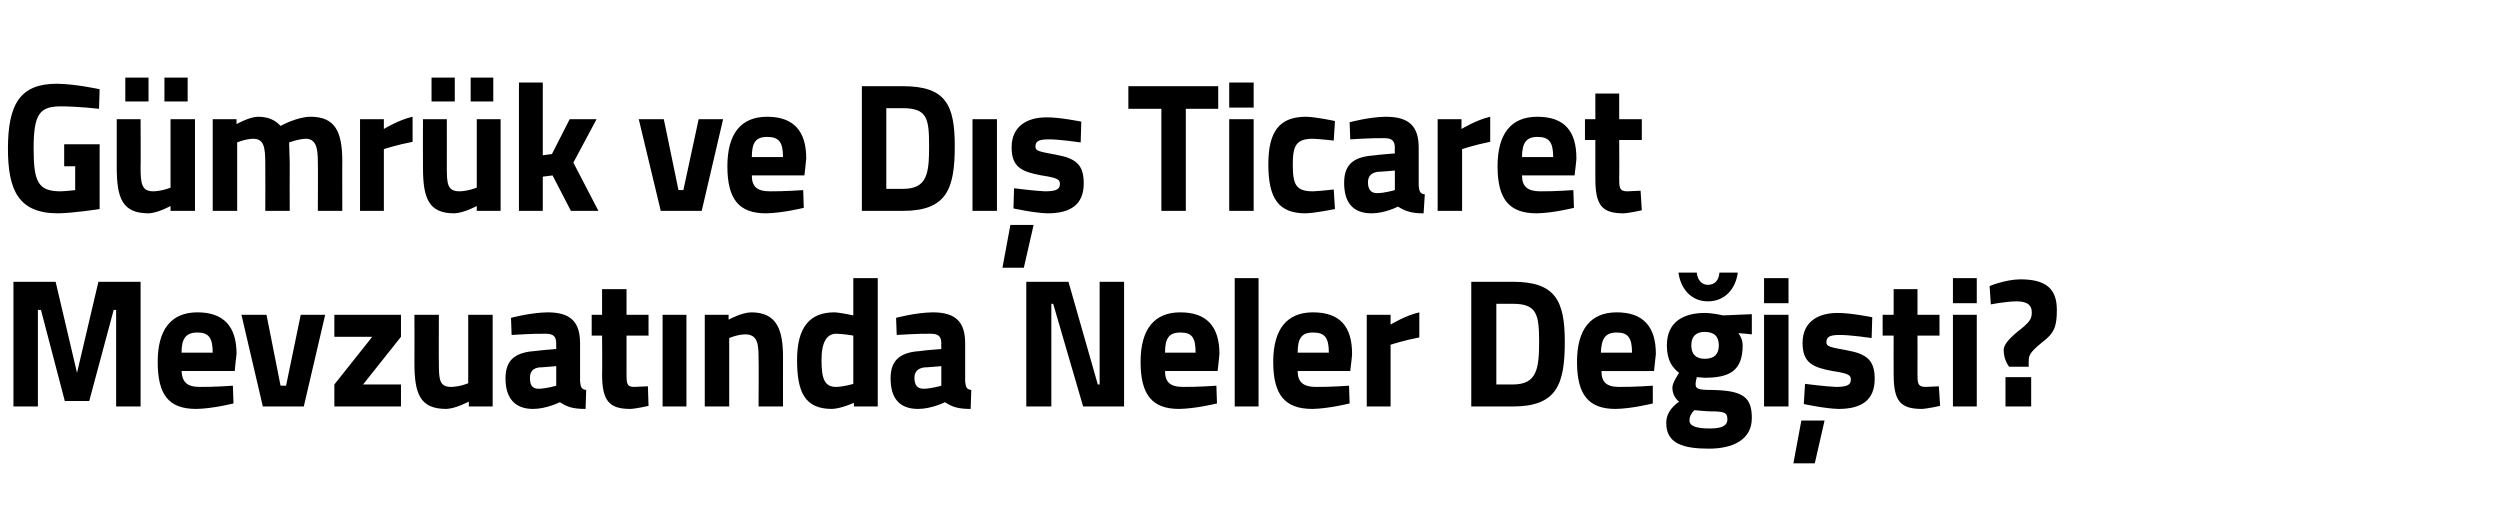
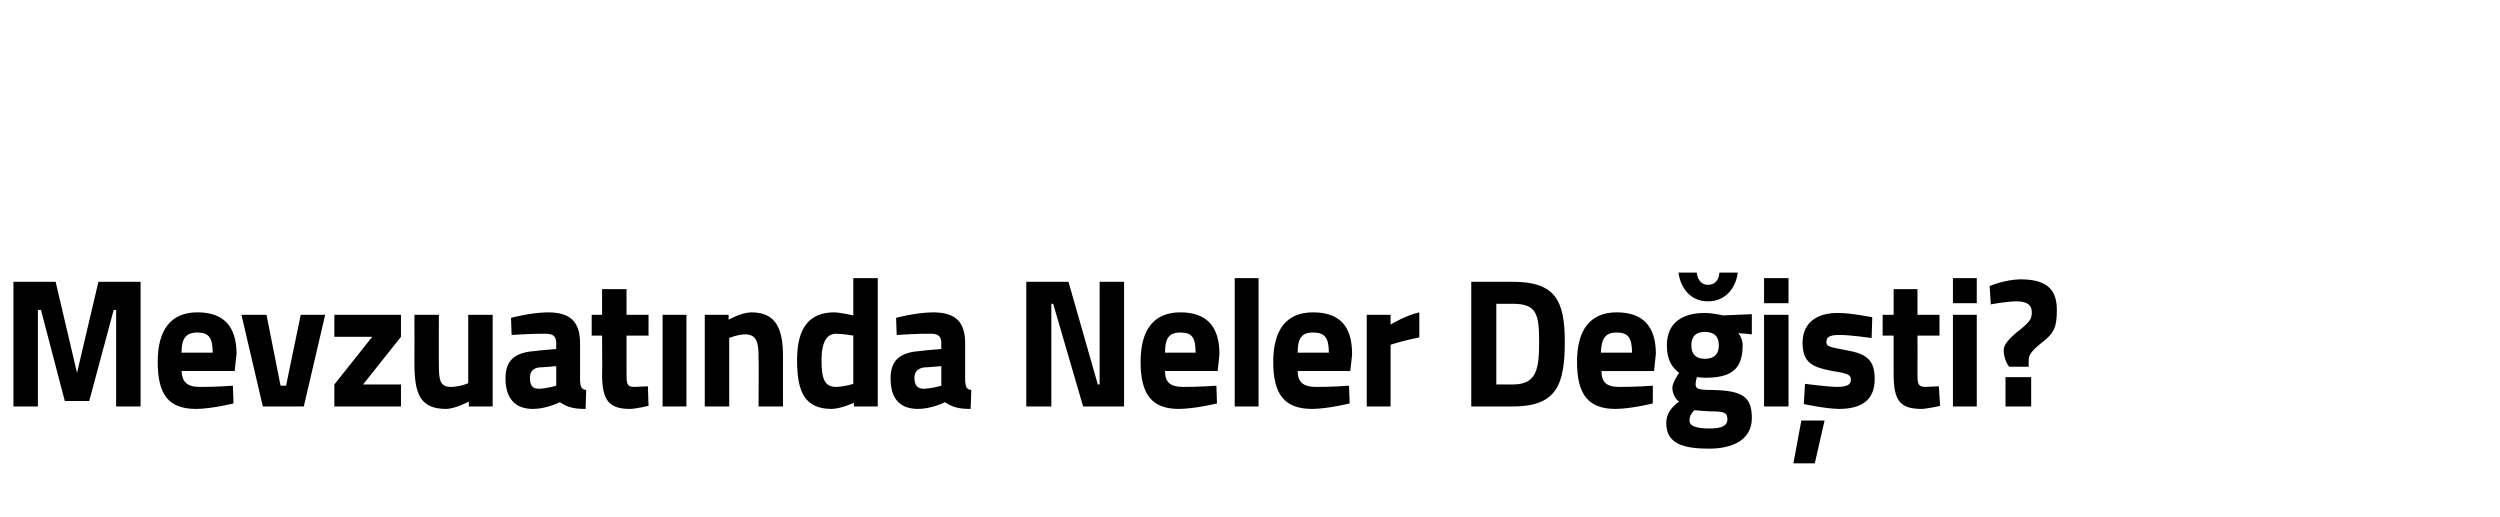
<svg xmlns="http://www.w3.org/2000/svg" version="1.1" width="409px" height="84.5px" viewBox="0 -7 409 84.5" style="top:-7px">
  <desc>G mr k ve D Ticaret Mevzuat nda Neler De i ti?</desc>
  <defs />
  <g id="Polygon391854">
    <path d="M 2.2 39.1 L 9.1 39.1 L 12.6 54 L 16.1 39.1 L 23 39.1 L 23 59.5 L 19 59.5 L 19 43.7 L 18.6 43.7 L 14.6 58.6 L 10.6 58.6 L 6.7 43.7 L 6.2 43.7 L 6.2 59.5 L 2.2 59.5 L 2.2 39.1 Z M 38.1 56.1 L 38.2 59 C 38.2 59 34.82 59.86 32.1 59.9 C 27.6 59.9 25.8 57.6 25.8 52.2 C 25.8 46.9 28 44.1 32.3 44.1 C 36.6 44.1 38.7 46.4 38.7 50.9 C 38.67 50.92 38.4 53.7 38.4 53.7 C 38.4 53.7 29.73 53.71 29.7 53.7 C 29.8 55.5 30.6 56.3 32.7 56.3 C 35.11 56.32 38.1 56.1 38.1 56.1 Z M 34.8 50.7 C 34.8 48.2 34.1 47.4 32.3 47.4 C 30.4 47.4 29.7 48.4 29.7 50.7 C 29.7 50.7 34.8 50.7 34.8 50.7 Z M 43.6 44.5 L 45.9 56.1 L 46.8 56.1 L 49.2 44.5 L 53.2 44.5 L 49.7 59.5 L 43 59.5 L 39.5 44.5 L 43.6 44.5 Z M 54.7 44.5 L 65.6 44.5 L 65.6 48.1 L 59.4 55.9 L 65.6 55.9 L 65.6 59.5 L 54.7 59.5 L 54.7 55.9 L 60.9 48.1 L 54.7 48.1 L 54.7 44.5 Z M 80.6 44.5 L 80.6 59.5 L 76.7 59.5 L 76.7 58.7 C 76.7 58.7 74.56 59.86 73 59.9 C 68.7 59.9 67.8 57.4 67.8 52.4 C 67.83 52.36 67.8 44.5 67.8 44.5 L 71.8 44.5 C 71.8 44.5 71.77 52.42 71.8 52.4 C 71.8 55.1 71.9 56.3 73.8 56.3 C 75.3 56.26 76.6 55.7 76.6 55.7 L 76.6 44.5 L 80.6 44.5 Z M 94.9 55.4 C 95 56.3 95.1 56.7 95.9 56.8 C 95.9 56.8 95.8 59.9 95.8 59.9 C 93.8 59.9 92.8 59.6 91.6 58.8 C 91.6 58.8 89.4 59.9 87.2 59.9 C 84.2 59.9 82.7 58.1 82.7 54.9 C 82.7 51.6 84.6 50.6 87.8 50.4 C 87.83 50.35 91 50.1 91 50.1 C 91 50.1 90.98 49.18 91 49.2 C 91 47.9 90.4 47.6 89.2 47.6 C 87.3 47.56 83.7 47.8 83.7 47.8 L 83.6 45 C 83.6 45 86.74 44.14 89.6 44.1 C 93.4 44.1 94.9 45.7 94.9 49.2 C 94.9 49.2 94.9 55.4 94.9 55.4 Z M 88.3 53.1 C 87.3 53.2 86.7 53.7 86.7 54.8 C 86.7 55.9 87 56.6 88.1 56.6 C 89.36 56.59 91 56.1 91 56.1 L 91 52.9 C 91 52.9 88.3 53.14 88.3 53.1 Z M 102.5 47.9 C 102.5 47.9 102.49 54.07 102.5 54.1 C 102.5 55.6 102.5 56.3 103.7 56.3 C 104.54 56.26 106 56.2 106 56.2 L 106.1 59.4 C 106.1 59.4 104.16 59.86 103.1 59.9 C 99.6 59.9 98.5 58.5 98.5 54.2 C 98.55 54.16 98.5 47.9 98.5 47.9 L 96.8 47.9 L 96.8 44.5 L 98.5 44.5 L 98.5 40.3 L 102.5 40.3 L 102.5 44.5 L 106.1 44.5 L 106.1 47.9 L 102.5 47.9 Z M 108.4 44.5 L 112.3 44.5 L 112.3 59.5 L 108.4 59.5 L 108.4 44.5 Z M 115.3 59.5 L 115.3 44.5 L 119.2 44.5 L 119.2 45.3 C 119.2 45.3 121.24 44.14 122.9 44.1 C 127 44.1 128.1 46.8 128.1 51.4 C 128.09 51.37 128.1 59.5 128.1 59.5 L 124.1 59.5 C 124.1 59.5 124.15 51.49 124.1 51.5 C 124.1 49.2 123.9 47.7 121.9 47.7 C 120.56 47.74 119.3 48.3 119.3 48.3 L 119.3 59.5 L 115.3 59.5 Z M 143.6 59.5 L 139.7 59.5 L 139.7 58.9 C 139.7 58.9 137.61 59.86 136.1 59.9 C 131.7 59.9 130.4 57.2 130.4 51.9 C 130.4 46.5 132.5 44.1 136.5 44.1 C 137.55 44.14 139.6 44.6 139.6 44.6 L 139.6 38.5 L 143.6 38.5 L 143.6 59.5 Z M 139.6 55.8 L 139.6 47.9 C 139.6 47.9 138.02 47.62 136.8 47.6 C 135.3 47.6 134.4 48.9 134.4 51.9 C 134.4 55 134.9 56.3 136.8 56.3 C 138.17 56.26 139.6 55.8 139.6 55.8 Z M 157.9 55.4 C 158 56.3 158.1 56.7 158.9 56.8 C 158.9 56.8 158.8 59.9 158.8 59.9 C 156.8 59.9 155.8 59.6 154.6 58.8 C 154.6 58.8 152.4 59.9 150.2 59.9 C 147.1 59.9 145.7 58.1 145.7 54.9 C 145.7 51.6 147.6 50.6 150.8 50.4 C 150.82 50.35 154 50.1 154 50.1 C 154 50.1 153.97 49.18 154 49.2 C 154 47.9 153.4 47.6 152.2 47.6 C 150.29 47.56 146.7 47.8 146.7 47.8 L 146.6 45 C 146.6 45 149.73 44.14 152.6 44.1 C 156.4 44.1 157.9 45.7 157.9 49.2 C 157.9 49.2 157.9 55.4 157.9 55.4 Z M 151.3 53.1 C 150.3 53.2 149.6 53.7 149.6 54.8 C 149.6 55.9 150 56.6 151.1 56.6 C 152.35 56.59 154 56.1 154 56.1 L 154 52.9 C 154 52.9 151.29 53.14 151.3 53.1 Z M 167.9 39.1 L 174.8 39.1 L 179.6 55.9 L 179.9 55.9 L 179.9 39.1 L 183.9 39.1 L 183.9 59.5 L 177.2 59.5 L 172.3 42.7 L 172 42.7 L 172 59.5 L 167.9 59.5 L 167.9 39.1 Z M 199 56.1 L 199.1 59 C 199.1 59 195.67 59.86 192.9 59.9 C 188.5 59.9 186.6 57.6 186.6 52.2 C 186.6 46.9 188.8 44.1 193.1 44.1 C 197.4 44.1 199.5 46.4 199.5 50.9 C 199.53 50.92 199.2 53.7 199.2 53.7 C 199.2 53.7 190.59 53.71 190.6 53.7 C 190.6 55.5 191.4 56.3 193.6 56.3 C 195.97 56.32 199 56.1 199 56.1 Z M 195.6 50.7 C 195.6 48.2 195 47.4 193.1 47.4 C 191.2 47.4 190.6 48.4 190.6 50.7 C 190.6 50.7 195.6 50.7 195.6 50.7 Z M 202 38.5 L 205.9 38.5 L 205.9 59.5 L 202 59.5 L 202 38.5 Z M 220.7 56.1 L 220.8 59 C 220.8 59 217.39 59.86 214.7 59.9 C 210.2 59.9 208.3 57.6 208.3 52.2 C 208.3 46.9 210.5 44.1 214.8 44.1 C 219.2 44.1 221.2 46.4 221.2 50.9 C 221.24 50.92 220.9 53.7 220.9 53.7 C 220.9 53.7 212.3 53.71 212.3 53.7 C 212.3 55.5 213.2 56.3 215.3 56.3 C 217.68 56.32 220.7 56.1 220.7 56.1 Z M 217.4 50.7 C 217.4 48.2 216.7 47.4 214.8 47.4 C 212.9 47.4 212.3 48.4 212.3 50.7 C 212.3 50.7 217.4 50.7 217.4 50.7 Z M 223.6 44.5 L 227.5 44.5 L 227.5 46.1 C 227.5 46.1 229.96 44.59 232.2 44.1 C 232.2 44.1 232.2 48.2 232.2 48.2 C 229.61 48.7 227.5 49.4 227.5 49.4 L 227.5 59.5 L 223.6 59.5 L 223.6 44.5 Z M 240.7 59.5 L 240.7 39.1 C 240.7 39.1 247.48 39.1 247.5 39.1 C 254.4 39.1 256 42.1 256 48.9 C 256 55.9 254.7 59.5 247.5 59.5 C 247.48 59.5 240.7 59.5 240.7 59.5 Z M 247.5 42.7 C 247.48 42.7 244.8 42.7 244.8 42.7 L 244.8 55.9 C 244.8 55.9 247.48 55.9 247.5 55.9 C 251.4 55.9 251.8 53.4 251.8 48.9 C 251.8 44.4 251.4 42.7 247.5 42.7 Z M 270.4 56.1 L 270.4 59 C 270.4 59 267.04 59.86 264.3 59.9 C 259.9 59.9 258 57.6 258 52.2 C 258 46.9 260.2 44.1 264.5 44.1 C 268.8 44.1 270.9 46.4 270.9 50.9 C 270.89 50.92 270.6 53.7 270.6 53.7 C 270.6 53.7 261.95 53.71 262 53.7 C 262 55.5 262.8 56.3 264.9 56.3 C 267.34 56.32 270.4 56.1 270.4 56.1 Z M 267 50.7 C 267 48.2 266.3 47.4 264.5 47.4 C 262.6 47.4 262 48.4 261.9 50.7 C 261.9 50.7 267 50.7 267 50.7 Z M 272.6 62.2 C 272.6 60.9 273.2 59.8 274.7 58.7 C 274 58.2 273.6 57.3 273.6 56.4 C 273.6 55.6 274.7 54 274.7 54 C 273.7 53.2 272.7 52.1 272.7 49.5 C 272.7 45.6 275.5 44.2 278.9 44.2 C 280.21 44.2 281.9 44.6 281.9 44.6 L 286.6 44.4 L 286.6 47.7 C 286.6 47.7 284.41 47.47 284.4 47.5 C 284.7 47.9 285.1 48.6 285.1 49.5 C 285.1 53.7 282.9 54.8 278.9 54.8 C 278.5 54.8 277.9 54.7 277.6 54.7 C 277.6 54.7 277.4 55.5 277.4 55.8 C 277.4 56.6 277.7 56.8 280.2 56.8 C 285.2 56.9 286.6 58 286.6 61.4 C 286.6 65 283.4 66.4 279.6 66.4 C 275.4 66.4 272.6 65.6 272.6 62.2 Z M 277.2 60.1 C 276.7 60.6 276.4 61.1 276.4 61.8 C 276.4 62.7 277.5 63.1 279.7 63.1 C 281.6 63.1 282.6 62.7 282.6 61.6 C 282.6 60.5 282.1 60.3 279.9 60.3 C 279.1 60.3 277.2 60.1 277.2 60.1 Z M 281.2 49.5 C 281.2 48.1 280.5 47.3 278.9 47.3 C 277.4 47.3 276.7 48.1 276.7 49.5 C 276.7 50.9 277.4 51.7 278.9 51.7 C 280.5 51.7 281.2 50.9 281.2 49.5 Z M 277.6 37.6 C 277.7 38.8 278.4 39.6 279.4 39.6 C 280.6 39.6 281.2 38.8 281.3 37.6 C 281.3 37.6 284.3 37.6 284.3 37.6 C 284 40 282.4 42.3 279.4 42.3 C 276.5 42.3 274.9 40 274.6 37.6 C 274.6 37.6 277.6 37.6 277.6 37.6 Z M 288.6 44.5 L 292.6 44.5 L 292.6 59.5 L 288.6 59.5 L 288.6 44.5 Z M 288.6 38.5 L 292.6 38.5 L 292.6 42.6 L 288.6 42.6 L 288.6 38.5 Z M 293.4 68.8 L 296.9 68.8 L 298.5 61.8 L 294.7 61.8 L 293.4 68.8 Z M 306.2 48.3 C 306.2 48.3 302.58 47.77 300.9 47.8 C 299.2 47.8 298.8 48.2 298.8 49 C 298.8 49.7 299.4 49.8 302.1 50.3 C 305.5 50.9 306.7 52 306.7 55 C 306.7 58.5 304.5 59.9 300.8 59.9 C 298.61 59.86 295.1 59.1 295.1 59.1 L 295.3 55.8 C 295.3 55.8 298.91 56.26 300.4 56.3 C 302.3 56.3 302.8 55.9 302.8 55.1 C 302.8 54.4 302.5 54.1 299.8 53.7 C 296.6 53.1 294.9 52.4 294.9 49.1 C 294.9 45.6 297.5 44.2 300.6 44.2 C 302.7 44.17 306.3 44.9 306.3 44.9 L 306.2 48.3 Z M 313.7 47.9 C 313.7 47.9 313.72 54.07 313.7 54.1 C 313.7 55.6 313.7 56.3 315 56.3 C 315.78 56.26 317.2 56.2 317.2 56.2 L 317.4 59.4 C 317.4 59.4 315.4 59.86 314.4 59.9 C 310.8 59.9 309.8 58.5 309.8 54.2 C 309.78 54.16 309.8 47.9 309.8 47.9 L 308 47.9 L 308 44.5 L 309.8 44.5 L 309.8 40.3 L 313.7 40.3 L 313.7 44.5 L 317.3 44.5 L 317.3 47.9 L 313.7 47.9 Z M 319.5 44.5 L 323.4 44.5 L 323.4 59.5 L 319.5 59.5 L 319.5 44.5 Z M 319.5 38.5 L 323.4 38.5 L 323.4 42.6 L 319.5 42.6 L 319.5 38.5 Z M 334.1 49 C 332 50.7 331.9 51.2 331.9 52.1 C 331.87 52.06 331.9 53 331.9 53 L 328.7 53 C 328.7 53 327.82 51.97 327.8 50.3 C 327.8 49.5 328.4 48.7 329.9 47.4 C 332.1 45.7 332.4 45.2 332.4 44.1 C 332.4 43.1 331.9 42.3 329.9 42.3 C 327.93 42.34 325.7 42.8 325.7 42.8 L 325.5 39.8 C 325.5 39.8 327.99 38.74 330.5 38.7 C 334.7 38.7 336.5 40.2 336.5 43.7 C 336.5 46.4 336.1 47.5 334.1 49 Z M 328.1 54.7 L 332.3 54.7 L 332.3 59.5 L 328.1 59.5 L 328.1 54.7 Z " stroke="none" fill="#000" />
  </g>
  <g id="Polygon391853">
-     <path d="M 10.5 16.6 L 16.3 16.6 L 16.3 27.2 C 16.3 27.2 12.11 27.86 9.5 27.9 C 3 27.9 1.3 24.1 1.3 17.3 C 1.3 9.9 3.4 6.7 9.3 6.7 C 12.44 6.74 16.3 7.6 16.3 7.6 L 16.2 10.8 C 16.2 10.8 12.67 10.4 10 10.4 C 6.5 10.4 5.5 11.6 5.5 17.3 C 5.5 22.7 6.2 24.3 9.9 24.3 C 11.08 24.26 12.3 24.1 12.3 24.1 L 12.3 20.2 L 10.5 20.2 L 10.5 16.6 Z M 27.9 12.5 L 27.9 23.7 C 27.9 23.7 26.57 24.26 25.1 24.3 C 23.2 24.3 23 23.1 23 20.4 C 23.04 20.42 23 12.5 23 12.5 L 19.1 12.5 C 19.1 12.5 19.1 20.36 19.1 20.4 C 19.1 25.4 20 27.9 24.3 27.9 C 25.83 27.86 27.9 26.7 27.9 26.7 L 27.9 27.5 L 31.9 27.5 L 31.9 12.5 L 27.9 12.5 Z M 20.5 5.7 L 24.3 5.7 L 24.3 9.6 L 20.5 9.6 L 20.5 5.7 Z M 26.9 5.7 L 30.7 5.7 L 30.7 9.6 L 26.9 9.6 L 26.9 5.7 Z M 34.8 27.5 L 34.8 12.5 L 38.7 12.5 L 38.7 13.3 C 38.7 13.3 40.75 12.14 42.2 12.1 C 43.8 12.1 45 12.6 45.9 13.6 C 45.9 13.6 48.6 12.1 50.8 12.1 C 54.8 12.1 56 14.5 56 19.4 C 55.98 19.37 56 27.5 56 27.5 L 52 27.5 C 52 27.5 52.04 19.49 52 19.5 C 52 17.2 51.7 15.7 50 15.7 C 48.81 15.74 47.3 16.3 47.3 16.3 C 47.3 16.3 47.37 18.56 47.4 19.7 C 47.37 19.73 47.4 27.5 47.4 27.5 L 43.4 27.5 C 43.4 27.5 43.43 19.79 43.4 19.8 C 43.4 17.1 43.2 15.7 41.4 15.7 C 40.08 15.74 38.8 16.3 38.8 16.3 L 38.8 27.5 L 34.8 27.5 Z M 58.9 12.5 L 62.8 12.5 L 62.8 14.1 C 62.8 14.1 65.26 12.59 67.5 12.1 C 67.5 12.1 67.5 16.2 67.5 16.2 C 64.9 16.7 62.8 17.4 62.8 17.4 L 62.8 27.5 L 58.9 27.5 L 58.9 12.5 Z M 78 12.5 L 78 23.7 C 78 23.7 76.64 24.26 75.2 24.3 C 73.2 24.3 73.1 23.1 73.1 20.4 C 73.11 20.42 73.1 12.5 73.1 12.5 L 69.2 12.5 C 69.2 12.5 69.17 20.36 69.2 20.4 C 69.2 25.4 70.1 27.9 74.3 27.9 C 75.9 27.86 78 26.7 78 26.7 L 78 27.5 L 81.9 27.5 L 81.9 12.5 L 78 12.5 Z M 70.6 5.7 L 74.4 5.7 L 74.4 9.6 L 70.6 9.6 L 70.6 5.7 Z M 77 5.7 L 80.7 5.7 L 80.7 9.6 L 77 9.6 L 77 5.7 Z M 84.9 27.5 L 84.9 6.5 L 88.8 6.5 L 88.8 18.4 L 90.3 18.2 L 93.2 12.5 L 97.6 12.5 L 93.8 19.6 L 97.9 27.5 L 93.4 27.5 L 90.4 21.7 L 88.8 21.9 L 88.8 27.5 L 84.9 27.5 Z M 108.6 12.5 L 111 24.1 L 111.8 24.1 L 114.3 12.5 L 118.3 12.5 L 114.8 27.5 L 108.1 27.5 L 104.5 12.5 L 108.6 12.5 Z M 131.4 24.1 L 131.5 27 C 131.5 27 128.08 27.86 125.3 27.9 C 120.9 27.9 119 25.6 119 20.2 C 119 14.9 121.2 12.1 125.5 12.1 C 129.8 12.1 131.9 14.4 131.9 18.9 C 131.93 18.92 131.6 21.7 131.6 21.7 C 131.6 21.7 123 21.71 123 21.7 C 123 23.5 123.8 24.3 126 24.3 C 128.38 24.32 131.4 24.1 131.4 24.1 Z M 128.1 18.7 C 128.1 16.2 127.4 15.4 125.5 15.4 C 123.6 15.4 123 16.4 123 18.7 C 123 18.7 128.1 18.7 128.1 18.7 Z M 141 27.5 L 141 7.1 C 141 7.1 147.72 7.1 147.7 7.1 C 154.7 7.1 156.2 10.1 156.2 16.9 C 156.2 23.9 154.9 27.5 147.7 27.5 C 147.72 27.5 141 27.5 141 27.5 Z M 147.7 10.7 C 147.72 10.7 145 10.7 145 10.7 L 145 23.9 C 145 23.9 147.72 23.9 147.7 23.9 C 151.7 23.9 152 21.4 152 16.9 C 152 12.4 151.7 10.7 147.7 10.7 Z M 159.1 12.5 L 163.1 12.5 L 163.1 27.5 L 159.1 27.5 L 159.1 12.5 Z M 164 36.8 L 167.5 36.8 L 169.1 29.8 L 165.3 29.8 L 164 36.8 Z M 176.8 16.3 C 176.8 16.3 173.2 15.77 171.5 15.8 C 169.8 15.8 169.4 16.2 169.4 17 C 169.4 17.7 170 17.8 172.7 18.3 C 176.1 18.9 177.3 20 177.3 23 C 177.3 26.5 175.1 27.9 171.4 27.9 C 169.24 27.86 165.8 27.1 165.8 27.1 L 165.9 23.8 C 165.9 23.8 169.53 24.26 171 24.3 C 172.9 24.3 173.4 23.9 173.4 23.1 C 173.4 22.4 173.1 22.1 170.4 21.7 C 167.2 21.1 165.5 20.4 165.5 17.1 C 165.5 13.6 168.1 12.2 171.2 12.2 C 173.32 12.17 176.9 12.9 176.9 12.9 L 176.8 16.3 Z M 184.6 7.1 L 199.3 7.1 L 199.3 10.8 L 194 10.8 L 194 27.5 L 190 27.5 L 190 10.8 L 184.6 10.8 L 184.6 7.1 Z M 201.1 12.5 L 205.1 12.5 L 205.1 27.5 L 201.1 27.5 L 201.1 12.5 Z M 201.1 6.5 L 205.1 6.5 L 205.1 10.6 L 201.1 10.6 L 201.1 6.5 Z M 218.4 12.8 L 218.2 16 C 218.2 16 215.92 15.74 214.8 15.7 C 212 15.7 211.5 16.9 211.5 19.9 C 211.5 23.2 212 24.3 214.8 24.3 C 215.95 24.26 218.2 24 218.2 24 L 218.4 27.2 C 218.4 27.2 215.22 27.86 213.6 27.9 C 209.2 27.9 207.5 25.5 207.5 19.9 C 207.5 14.5 209.3 12.1 213.7 12.1 C 215.36 12.14 218.4 12.8 218.4 12.8 Z M 232.1 23.4 C 232.2 24.3 232.3 24.7 233.1 24.8 C 233.1 24.8 232.9 27.9 232.9 27.9 C 231 27.9 230 27.6 228.7 26.8 C 228.7 26.8 226.6 27.9 224.4 27.9 C 221.3 27.9 219.9 26.1 219.9 22.9 C 219.9 19.6 221.8 18.6 225 18.4 C 225.01 18.35 228.2 18.1 228.2 18.1 C 228.2 18.1 228.16 17.18 228.2 17.2 C 228.2 15.9 227.6 15.6 226.4 15.6 C 224.48 15.56 220.9 15.8 220.9 15.8 L 220.8 13 C 220.8 13 223.92 12.14 226.7 12.1 C 230.6 12.1 232.1 13.7 232.1 17.2 C 232.1 17.2 232.1 23.4 232.1 23.4 Z M 225.5 21.1 C 224.5 21.2 223.8 21.7 223.8 22.8 C 223.8 23.9 224.2 24.6 225.3 24.6 C 226.54 24.59 228.2 24.1 228.2 24.1 L 228.2 20.9 C 228.2 20.9 225.48 21.14 225.5 21.1 Z M 235.2 12.5 L 239.1 12.5 L 239.1 14.1 C 239.1 14.1 241.6 12.59 243.8 12.1 C 243.8 12.1 243.8 16.2 243.8 16.2 C 241.25 16.7 239.2 17.4 239.2 17.4 L 239.2 27.5 L 235.2 27.5 L 235.2 12.5 Z M 257.4 24.1 L 257.5 27 C 257.5 27 254.09 27.86 251.4 27.9 C 246.9 27.9 245 25.6 245 20.2 C 245 14.9 247.2 12.1 251.5 12.1 C 255.9 12.1 257.9 14.4 257.9 18.9 C 257.94 18.92 257.6 21.7 257.6 21.7 C 257.6 21.7 249 21.71 249 21.7 C 249 23.5 249.9 24.3 252 24.3 C 254.38 24.32 257.4 24.1 257.4 24.1 Z M 254.1 18.7 C 254.1 16.2 253.4 15.4 251.5 15.4 C 249.7 15.4 249 16.4 249 18.7 C 249 18.7 254.1 18.7 254.1 18.7 Z M 264.9 15.9 C 264.9 15.9 264.94 22.07 264.9 22.1 C 264.9 23.6 264.9 24.3 266.2 24.3 C 266.99 24.26 268.4 24.2 268.4 24.2 L 268.6 27.4 C 268.6 27.4 266.61 27.86 265.6 27.9 C 262 27.9 261 26.5 261 22.2 C 261 22.16 261 15.9 261 15.9 L 259.3 15.9 L 259.3 12.5 L 261 12.5 L 261 8.3 L 264.9 8.3 L 264.9 12.5 L 268.6 12.5 L 268.6 15.9 L 264.9 15.9 Z " stroke="none" fill="#000" />
-   </g>
+     </g>
</svg>